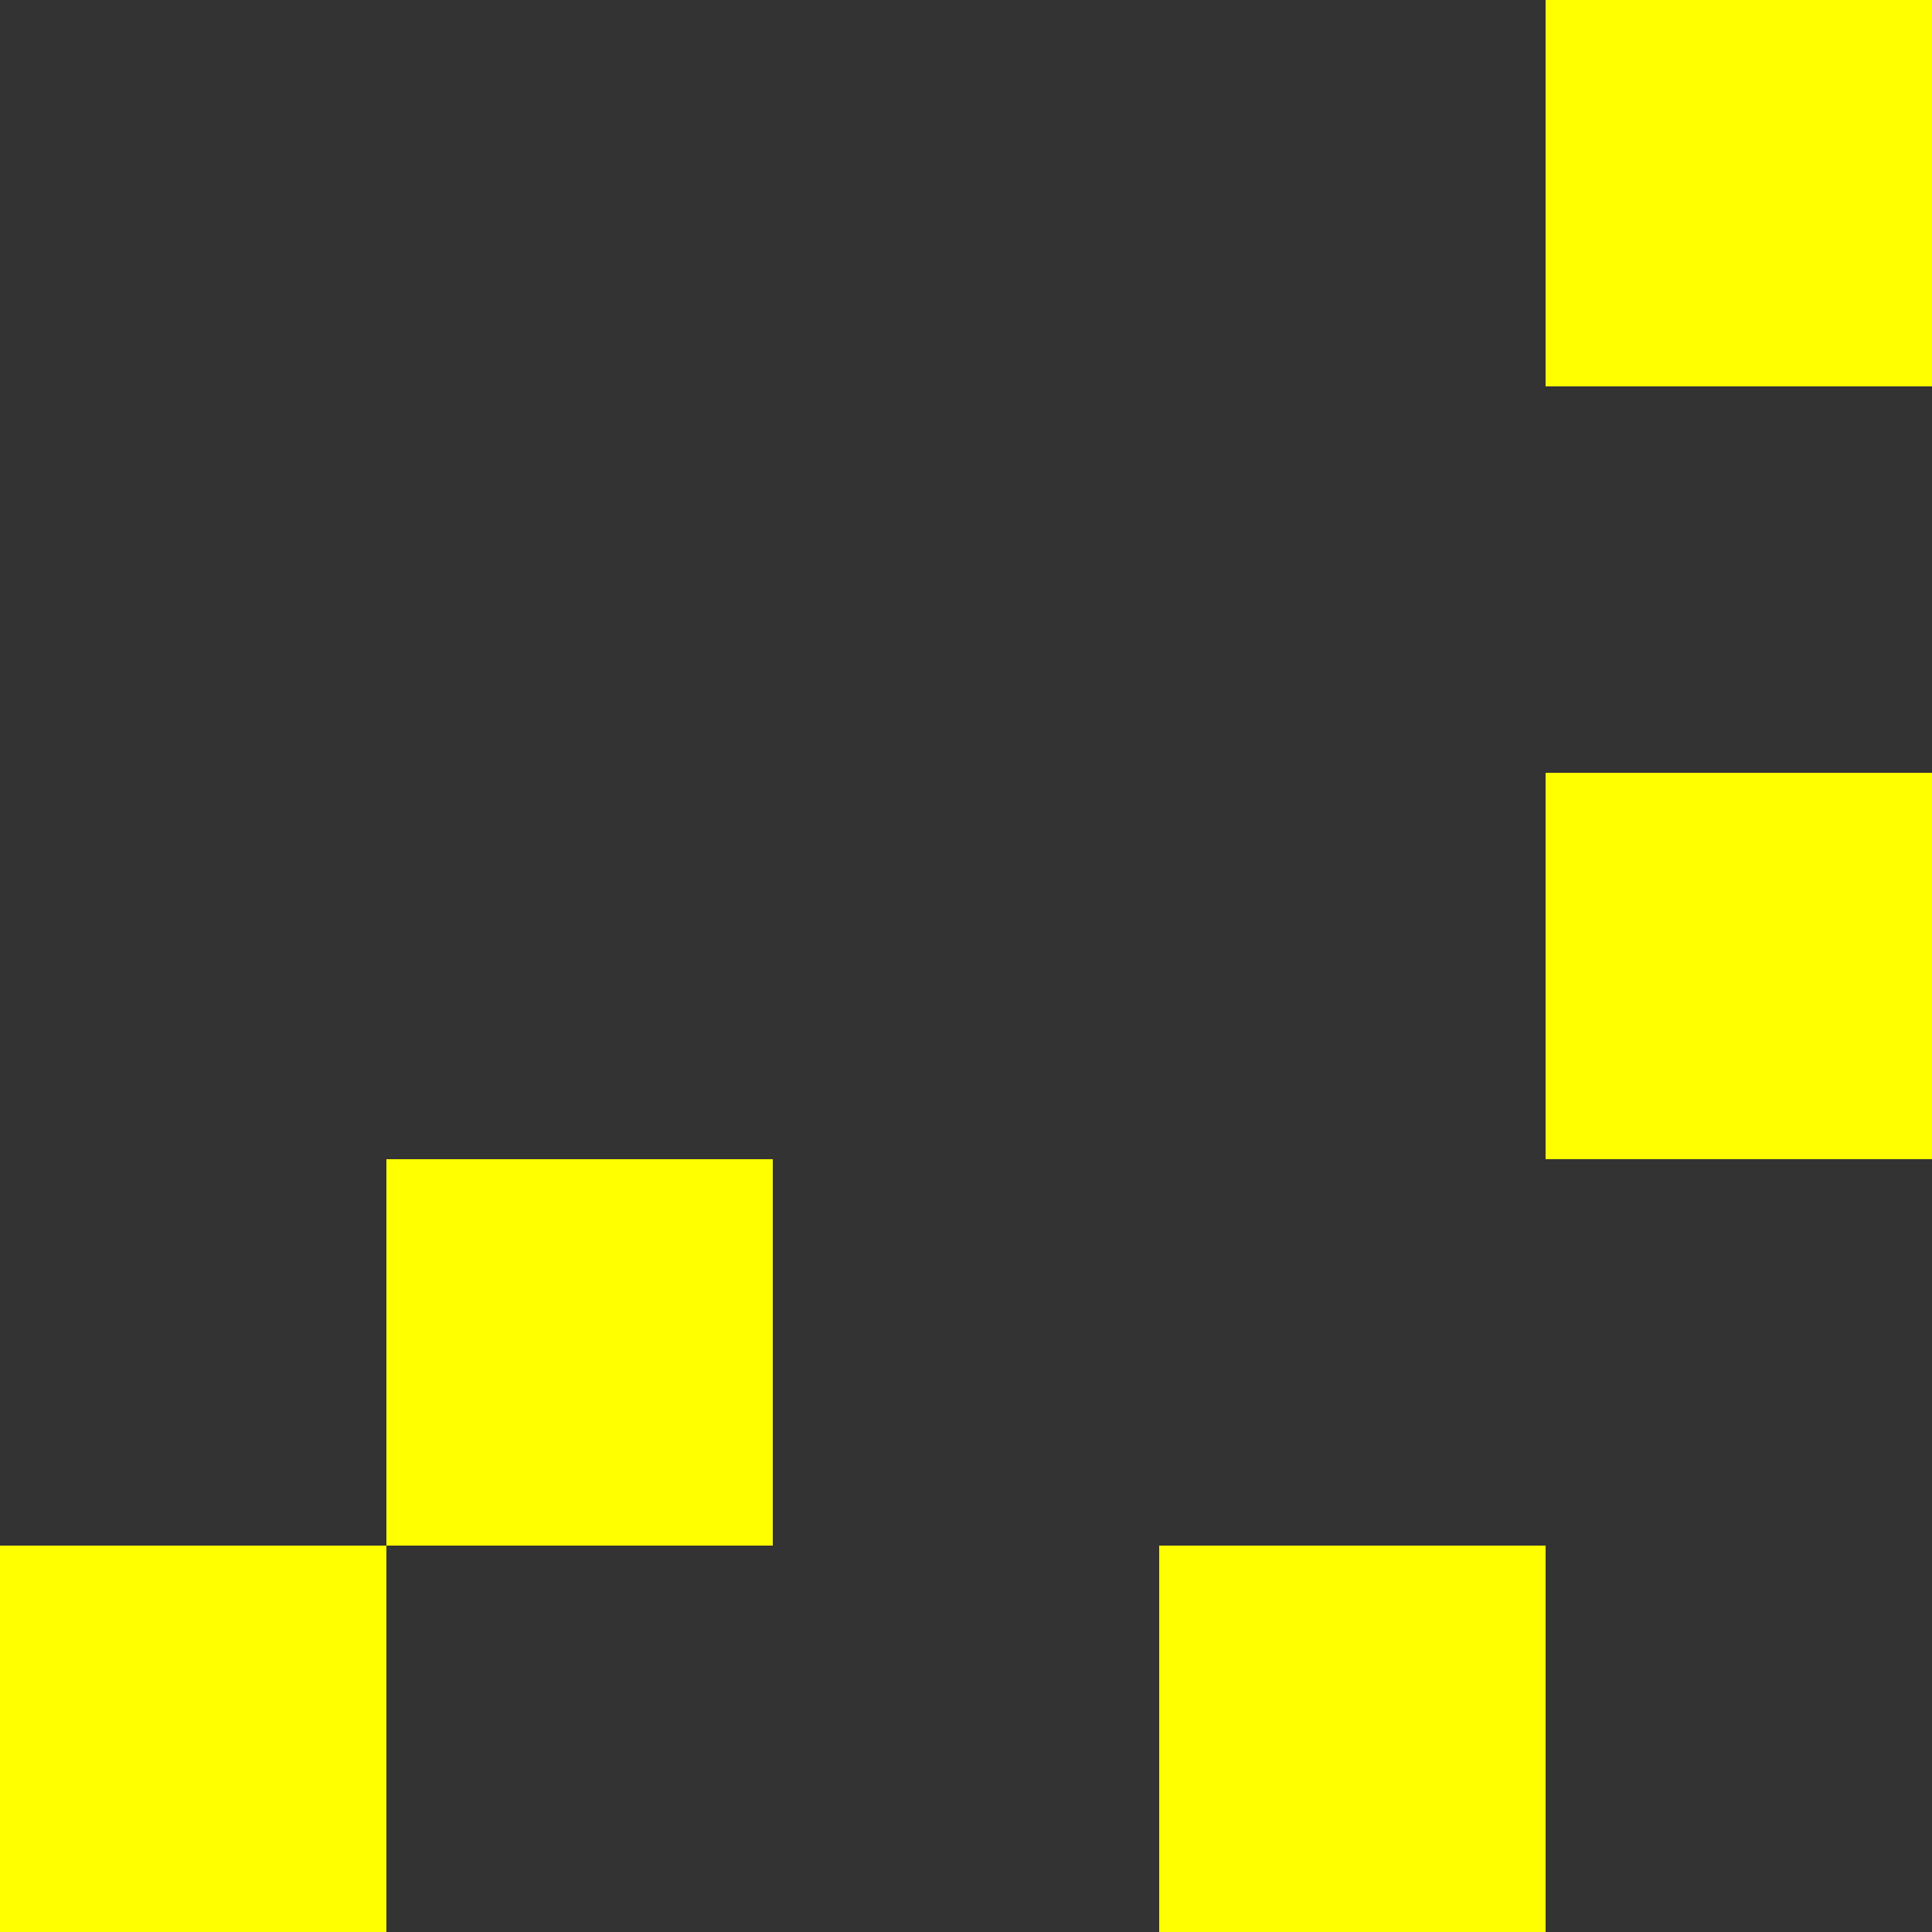
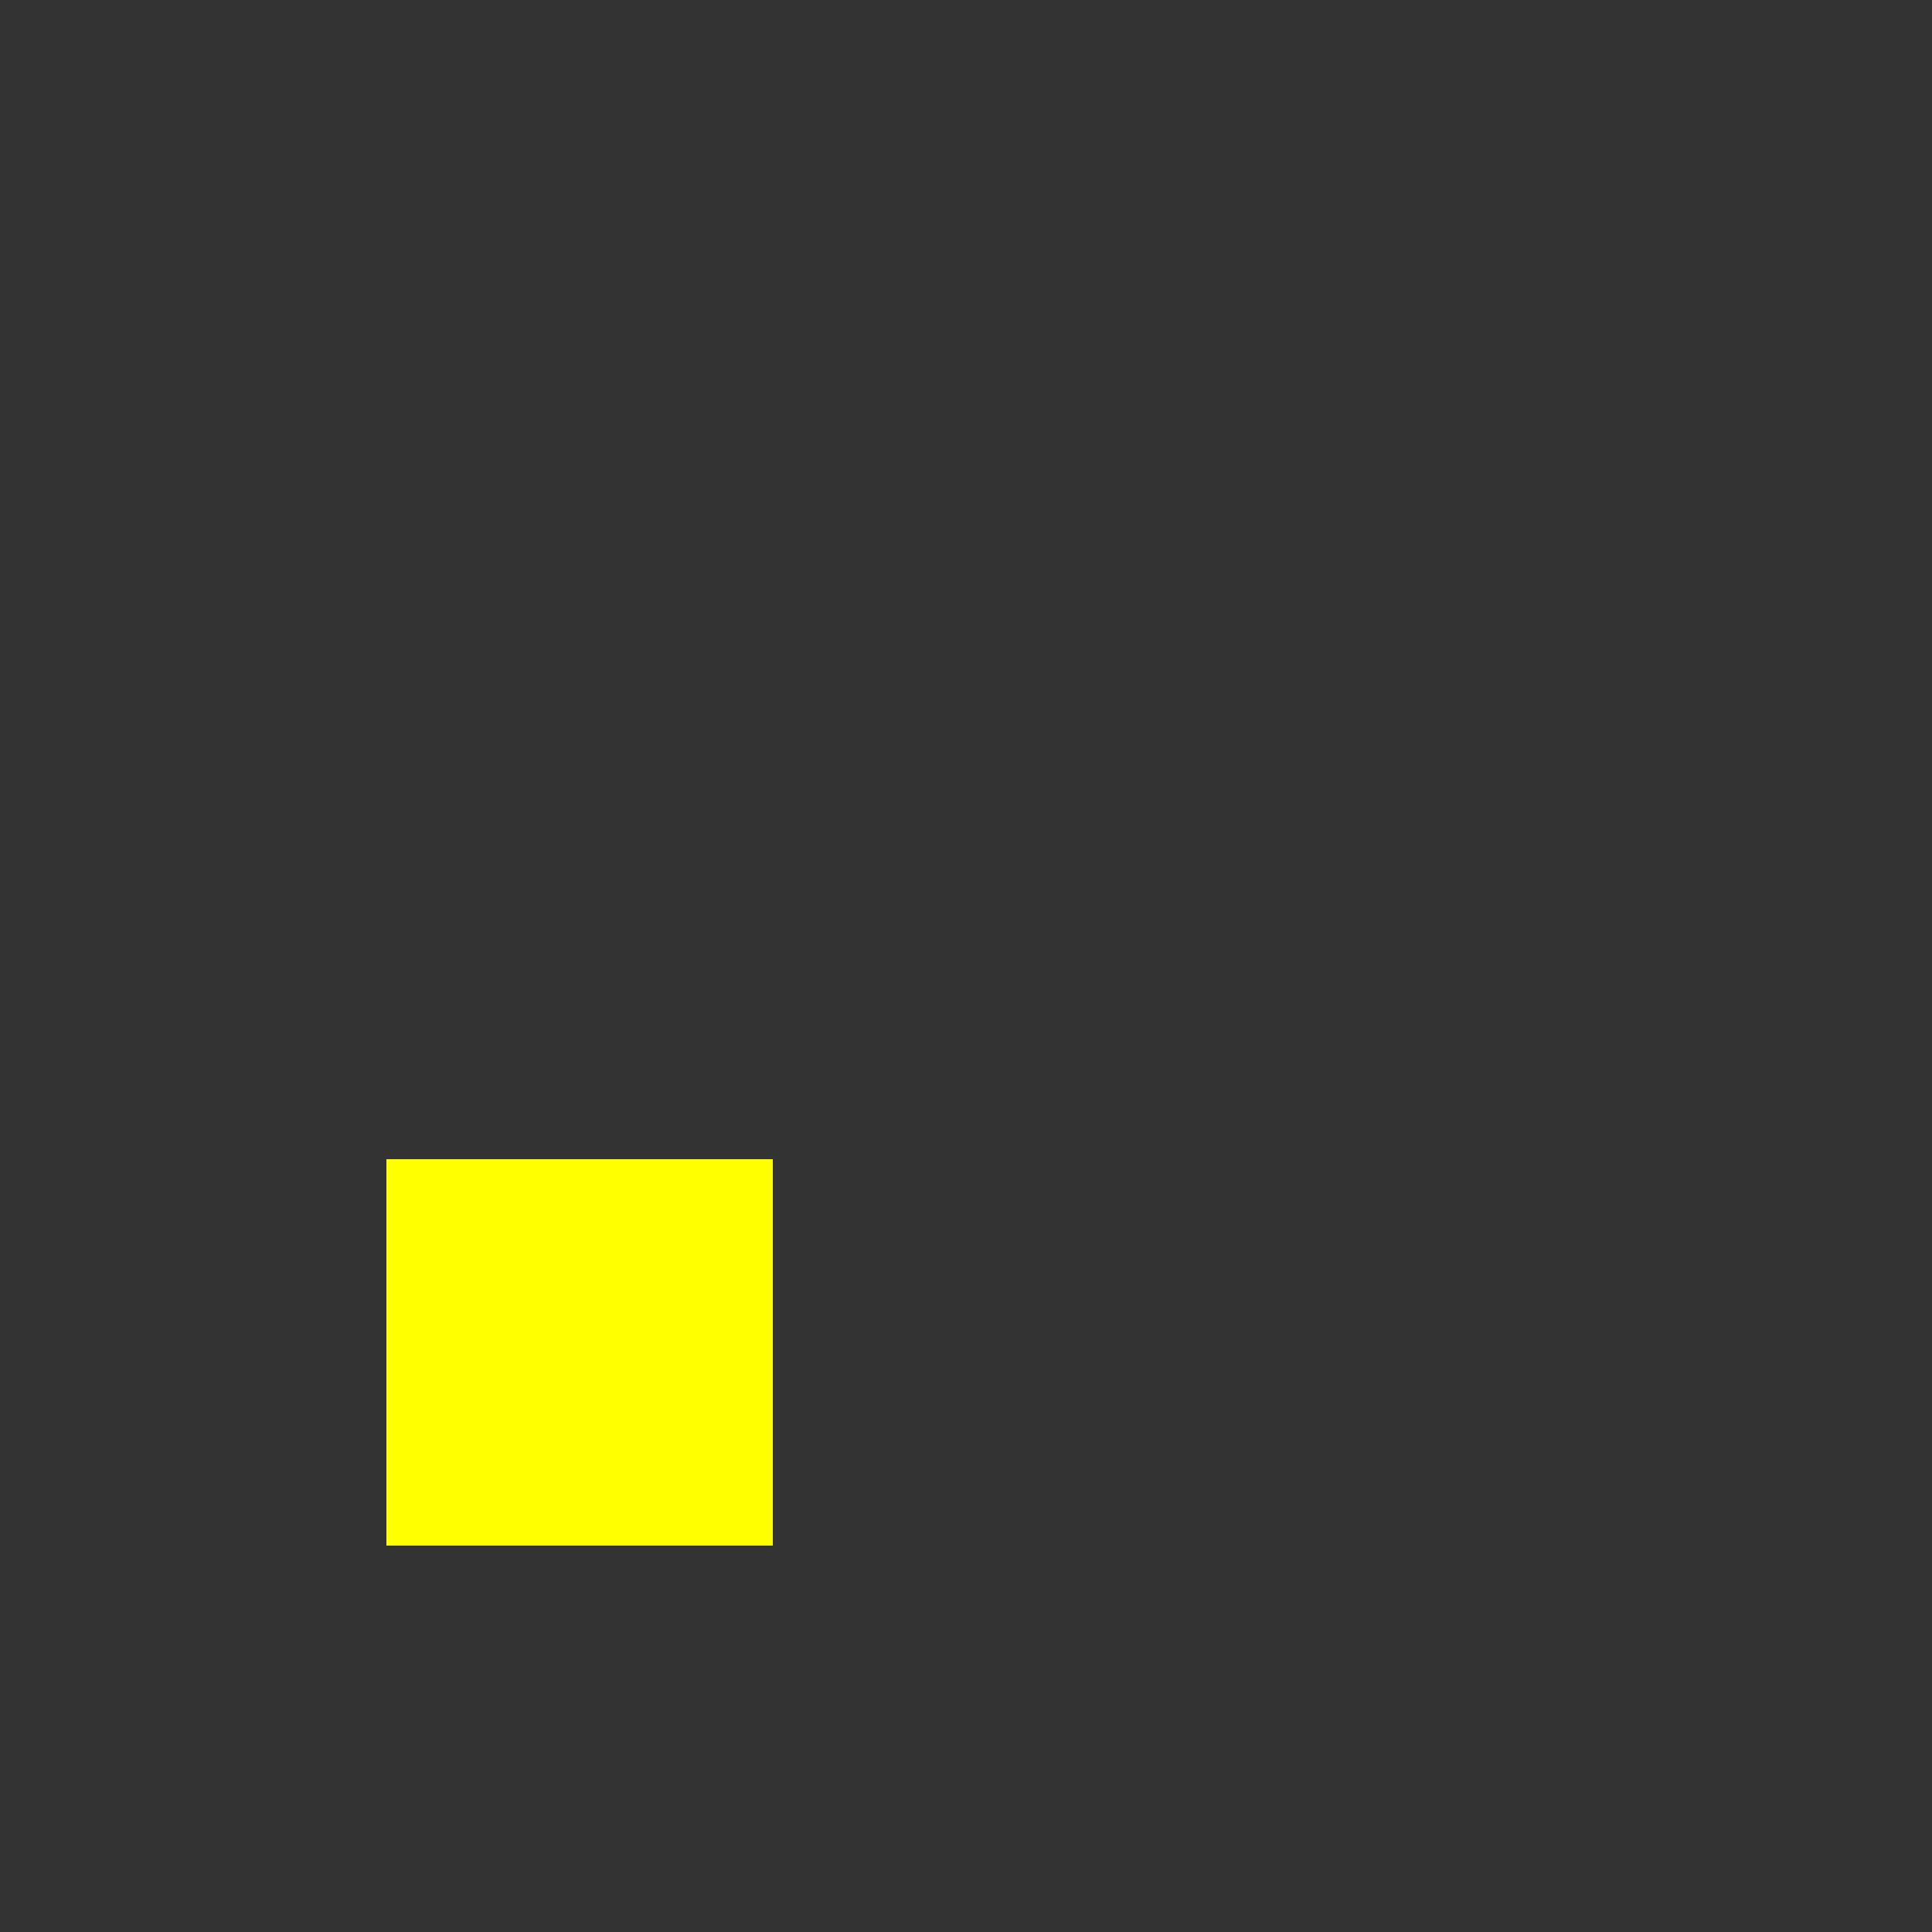
<svg xmlns="http://www.w3.org/2000/svg" width="50" height="50" fill="white">
  <rect width="100%" height="100%" fill="#333333" stroke="none" />
-   <rect x="40" y="0" width="10" height="10" fill="yellow" />
-   <rect x="40" y="20" width="10" height="10" fill="yellow" />
  <rect x="10" y="30" width="10" height="10" fill="yellow" />
-   <rect x="0" y="40" width="10" height="10" fill="yellow" />
-   <rect x="30" y="40" width="10" height="10" fill="yellow" />
</svg>